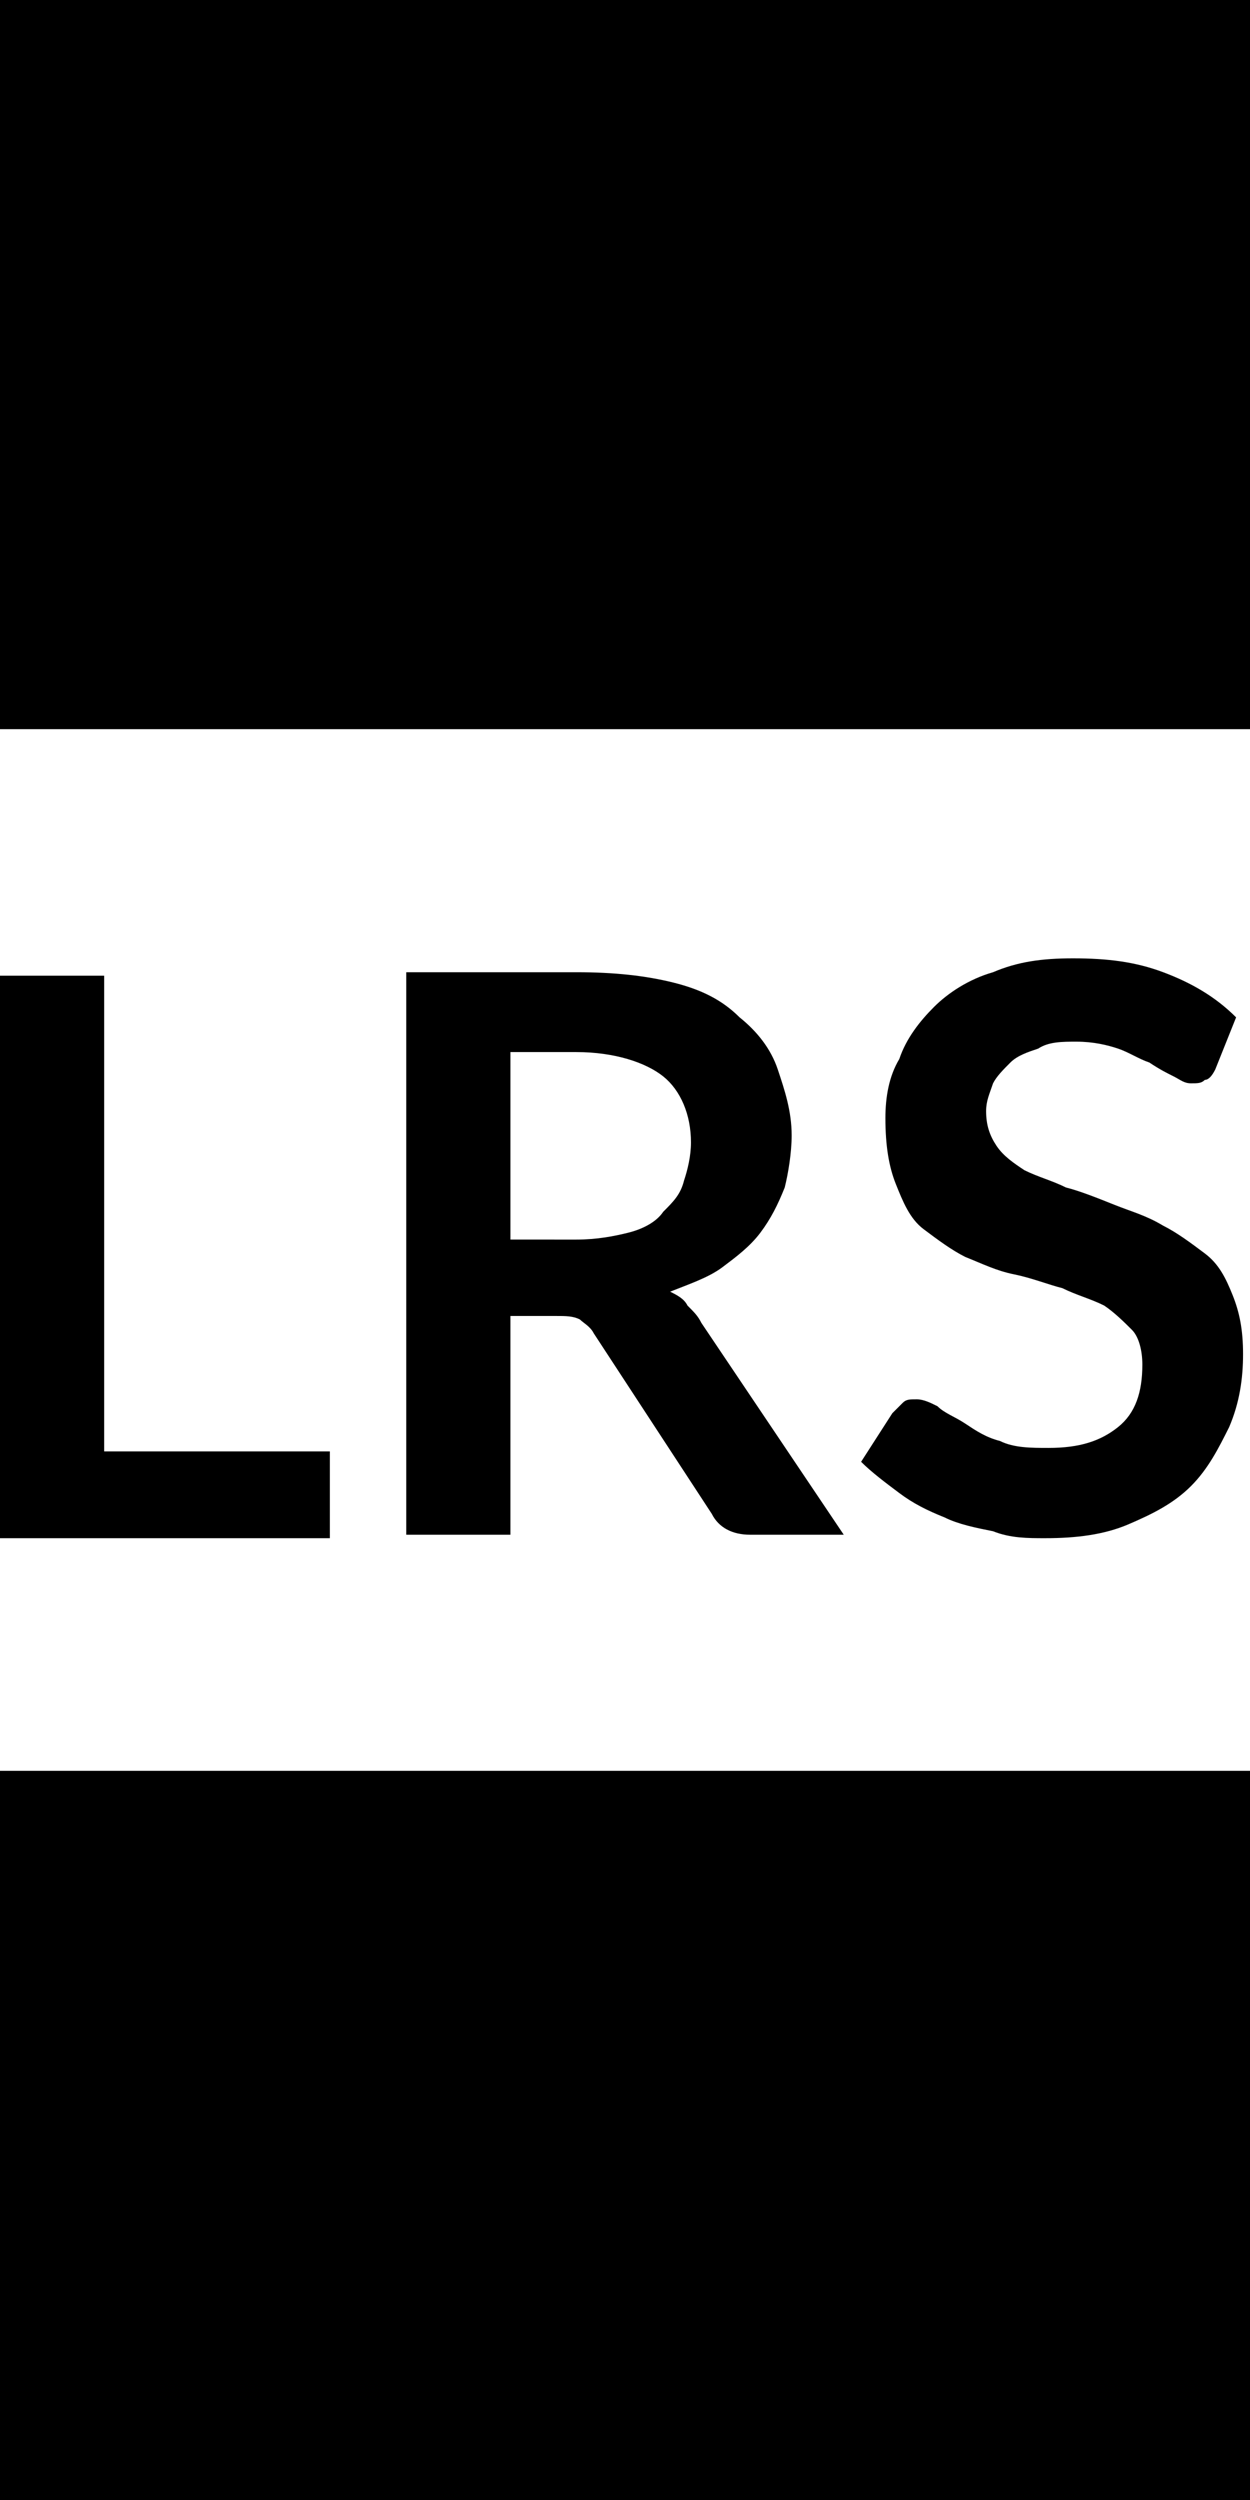
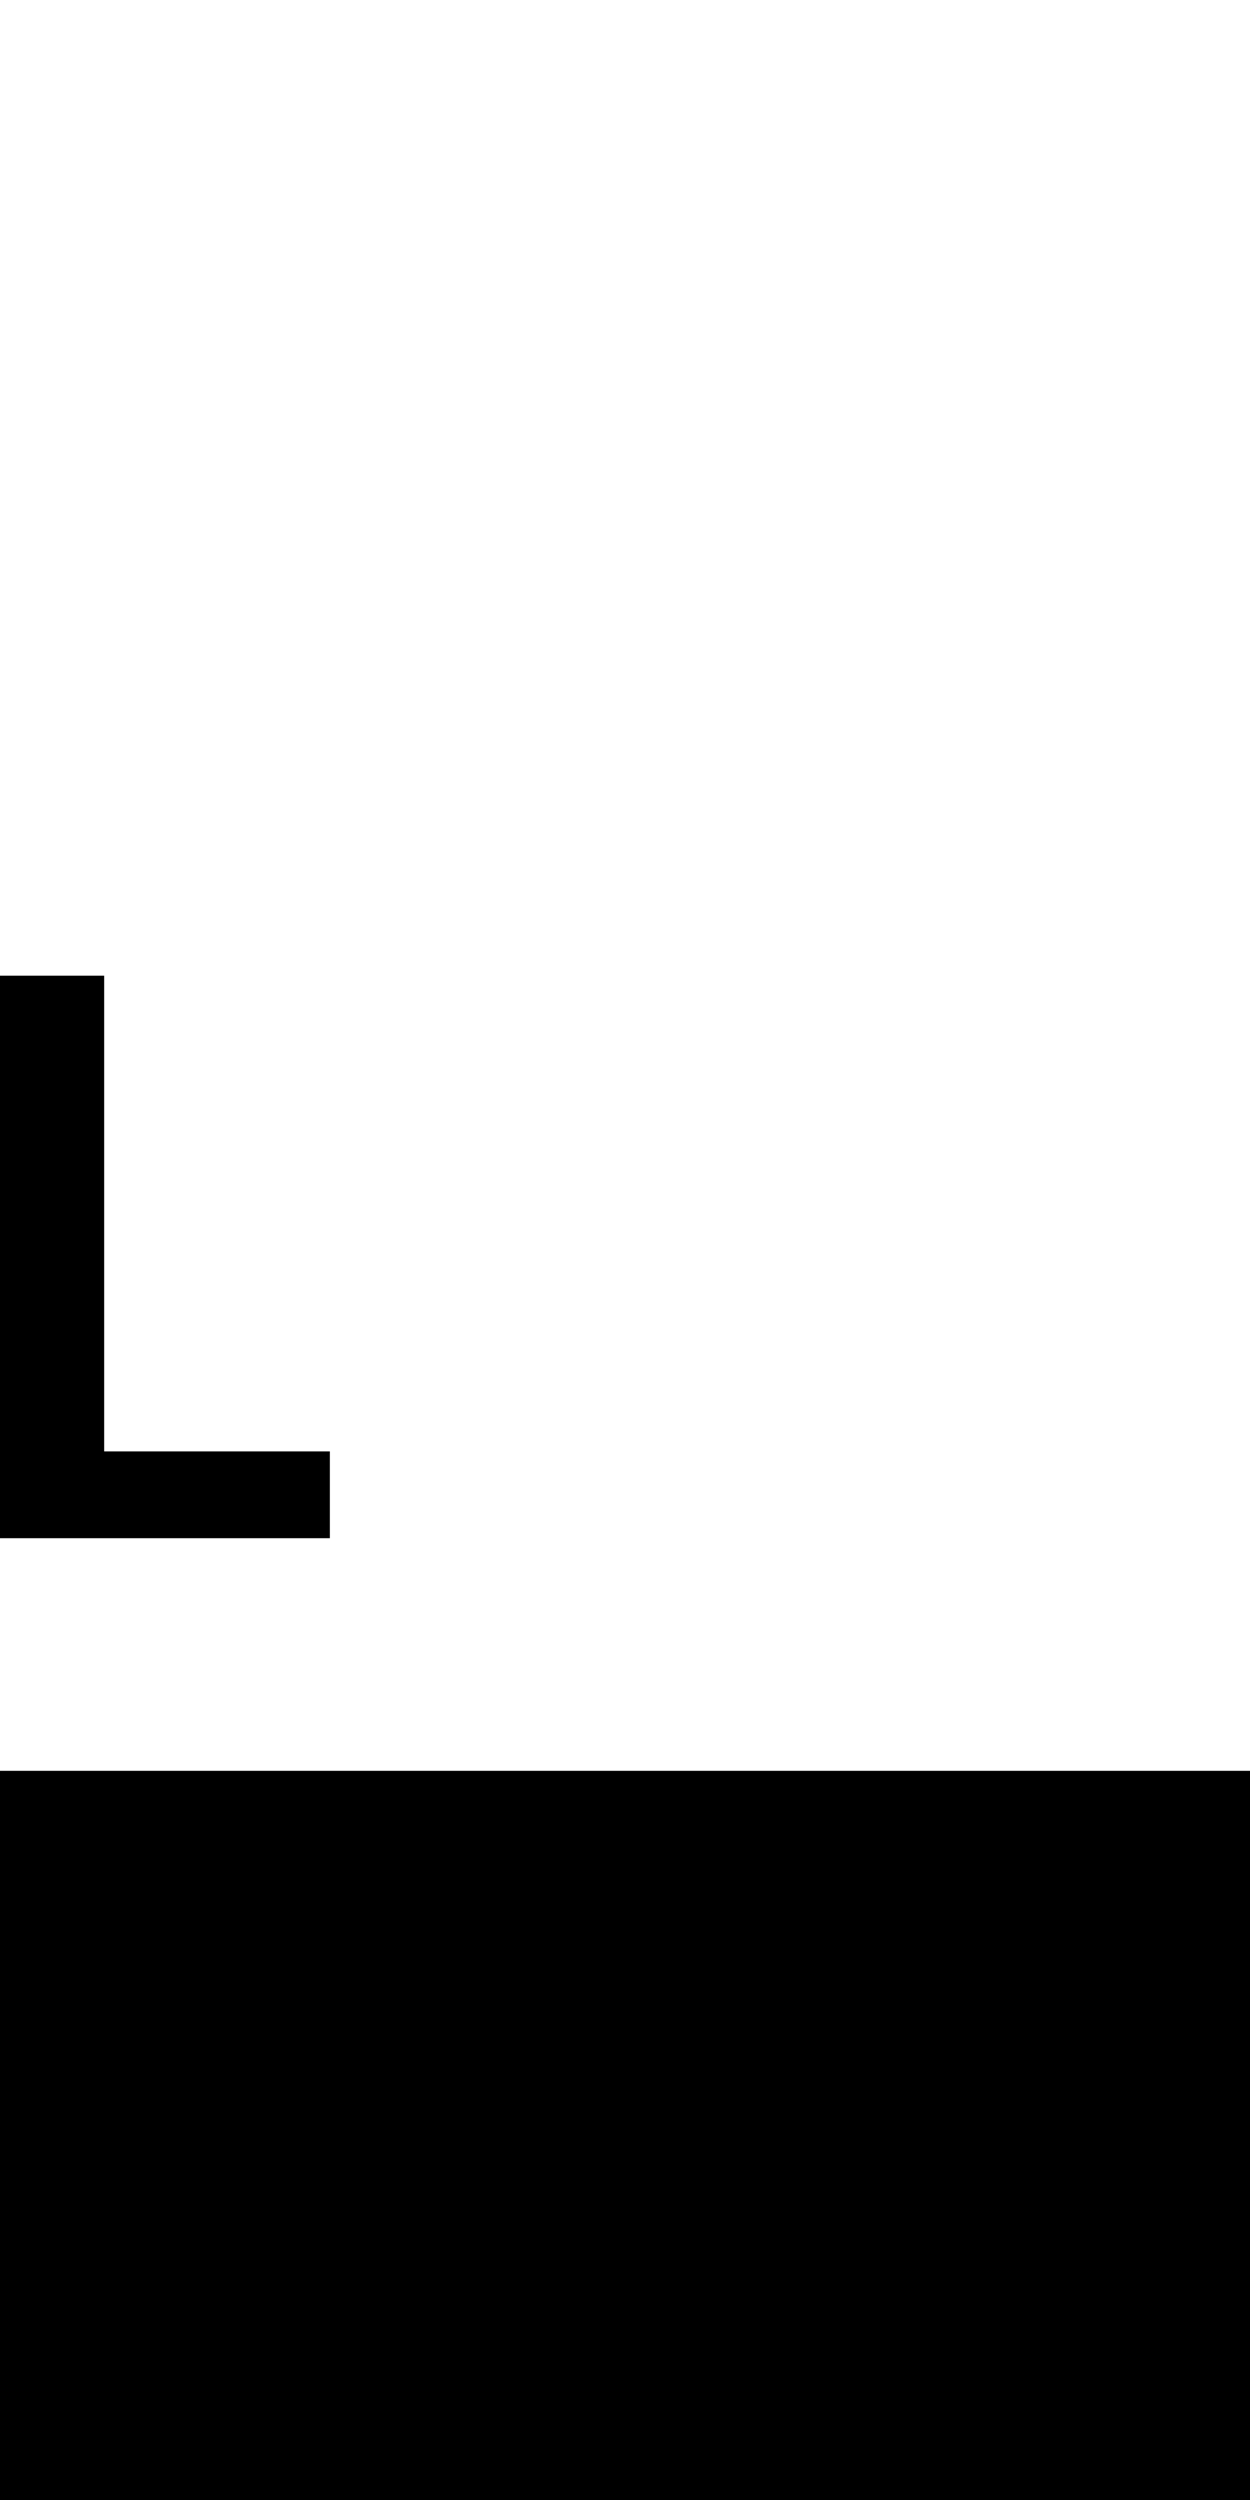
<svg xmlns="http://www.w3.org/2000/svg" version="1.1" id="Layer_1" x="0px" y="0px" viewBox="0 0 36 72" style="enable-background:new 0 0 36 72;" xml:space="preserve">
  <g>
    <g>
      <path d="M9.5,41.8v2.5H0V28.1h3v13.7H9.5z" />
-       <path d="M24.3,44.2h-2.7c-0.5,0-0.9-0.2-1.1-0.6l-3.4-5.2c-0.1-0.2-0.3-0.3-0.4-0.4c-0.2-0.1-0.4-0.1-0.7-0.1h-1.3v6.3h-3V28h4.9    c1.1,0,2,0.1,2.8,0.3c0.8,0.2,1.4,0.5,1.9,1c0.5,0.4,0.9,0.9,1.1,1.5c0.2,0.6,0.4,1.2,0.4,1.9c0,0.5-0.1,1.1-0.2,1.5    c-0.2,0.5-0.4,0.9-0.7,1.3c-0.3,0.4-0.7,0.7-1.1,1c-0.4,0.3-1,0.5-1.5,0.7c0.2,0.1,0.4,0.2,0.5,0.4c0.2,0.2,0.3,0.3,0.4,0.5    L24.3,44.2z M16.6,35.7c0.6,0,1.1-0.1,1.5-0.2c0.4-0.1,0.8-0.3,1-0.6c0.3-0.3,0.5-0.5,0.6-0.9c0.1-0.3,0.2-0.7,0.2-1.1    c0-0.8-0.3-1.5-0.8-1.9c-0.5-0.4-1.4-0.7-2.5-0.7h-1.9v5.4H16.6z" />
-       <path d="M35,30.8c-0.1,0.2-0.2,0.3-0.3,0.3c-0.1,0.1-0.2,0.1-0.4,0.1c-0.2,0-0.3-0.1-0.5-0.2c-0.2-0.1-0.4-0.2-0.7-0.4    c-0.3-0.1-0.6-0.3-0.9-0.4c-0.3-0.1-0.7-0.2-1.2-0.2c-0.4,0-0.8,0-1.1,0.2c-0.3,0.1-0.6,0.2-0.8,0.4c-0.2,0.2-0.4,0.4-0.5,0.6    c-0.1,0.3-0.2,0.5-0.2,0.8c0,0.4,0.1,0.7,0.3,1s0.5,0.5,0.8,0.7c0.4,0.2,0.8,0.3,1.2,0.5c0.4,0.1,0.9,0.3,1.4,0.5    c0.5,0.2,0.9,0.3,1.4,0.6c0.4,0.2,0.8,0.5,1.2,0.8c0.4,0.3,0.6,0.7,0.8,1.2c0.2,0.5,0.3,1,0.3,1.7c0,0.7-0.1,1.4-0.4,2.1    c-0.3,0.6-0.6,1.2-1.1,1.7c-0.5,0.5-1.1,0.8-1.8,1.1c-0.7,0.3-1.5,0.4-2.4,0.4c-0.5,0-1,0-1.5-0.2c-0.5-0.1-1-0.2-1.4-0.4    c-0.5-0.2-0.9-0.4-1.3-0.7c-0.4-0.3-0.8-0.6-1.1-0.9l0.9-1.4c0.1-0.1,0.2-0.2,0.3-0.3c0.1-0.1,0.2-0.1,0.4-0.1    c0.2,0,0.4,0.1,0.6,0.2c0.2,0.2,0.5,0.3,0.8,0.5c0.3,0.2,0.6,0.4,1,0.5c0.4,0.2,0.9,0.2,1.4,0.2c0.9,0,1.5-0.2,2-0.6    c0.5-0.4,0.7-1,0.7-1.8c0-0.4-0.1-0.8-0.3-1s-0.5-0.5-0.8-0.7c-0.4-0.2-0.8-0.3-1.2-0.5c-0.4-0.1-0.9-0.3-1.4-0.4    c-0.5-0.1-0.9-0.3-1.4-0.5c-0.4-0.2-0.8-0.5-1.2-0.8c-0.4-0.3-0.6-0.8-0.8-1.3c-0.2-0.5-0.3-1.1-0.3-1.9c0-0.6,0.1-1.2,0.4-1.7    c0.2-0.6,0.6-1.1,1-1.5c0.4-0.4,1-0.8,1.7-1c0.7-0.3,1.4-0.4,2.3-0.4c1,0,1.8,0.1,2.6,0.4c0.8,0.3,1.5,0.7,2.1,1.3L35,30.8z" />
    </g>
    <rect y="51" width="36" height="21" />
-     <rect y="0" width="36" height="21" />
  </g>
</svg>